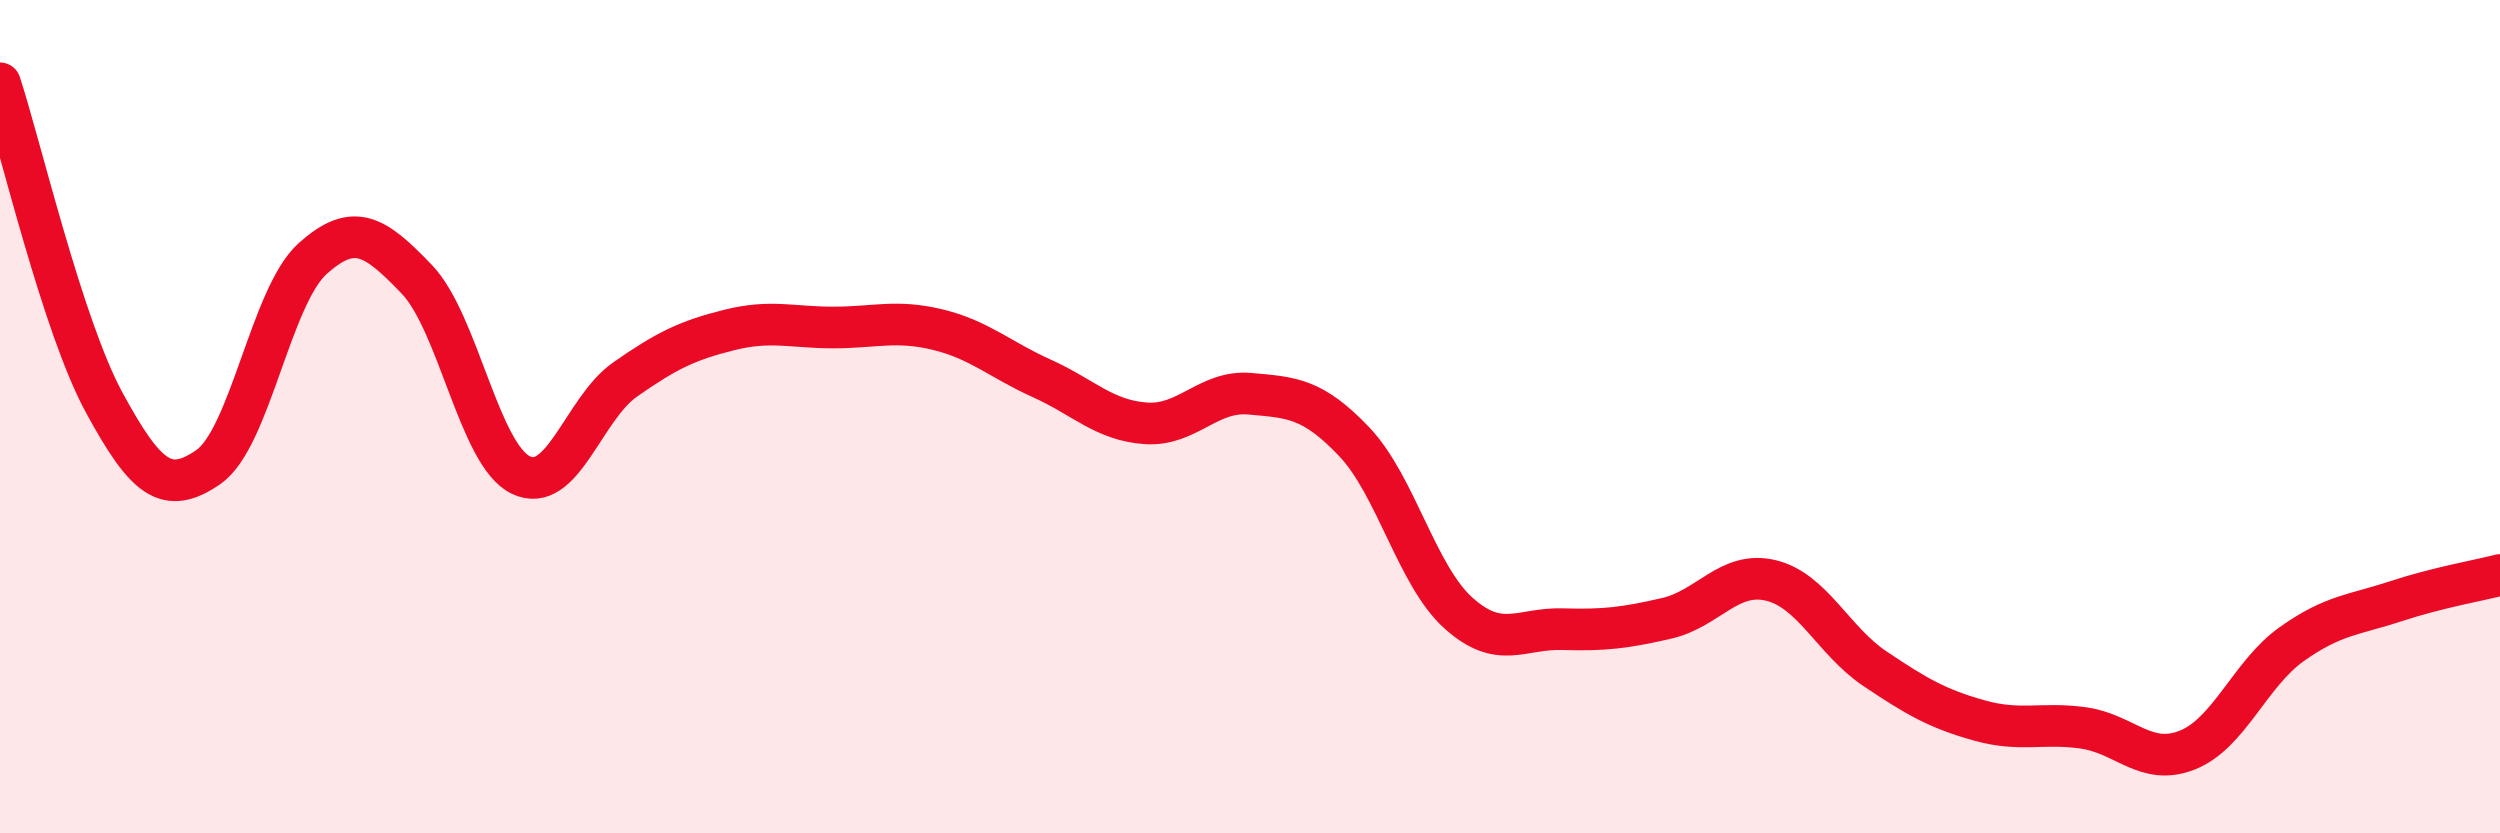
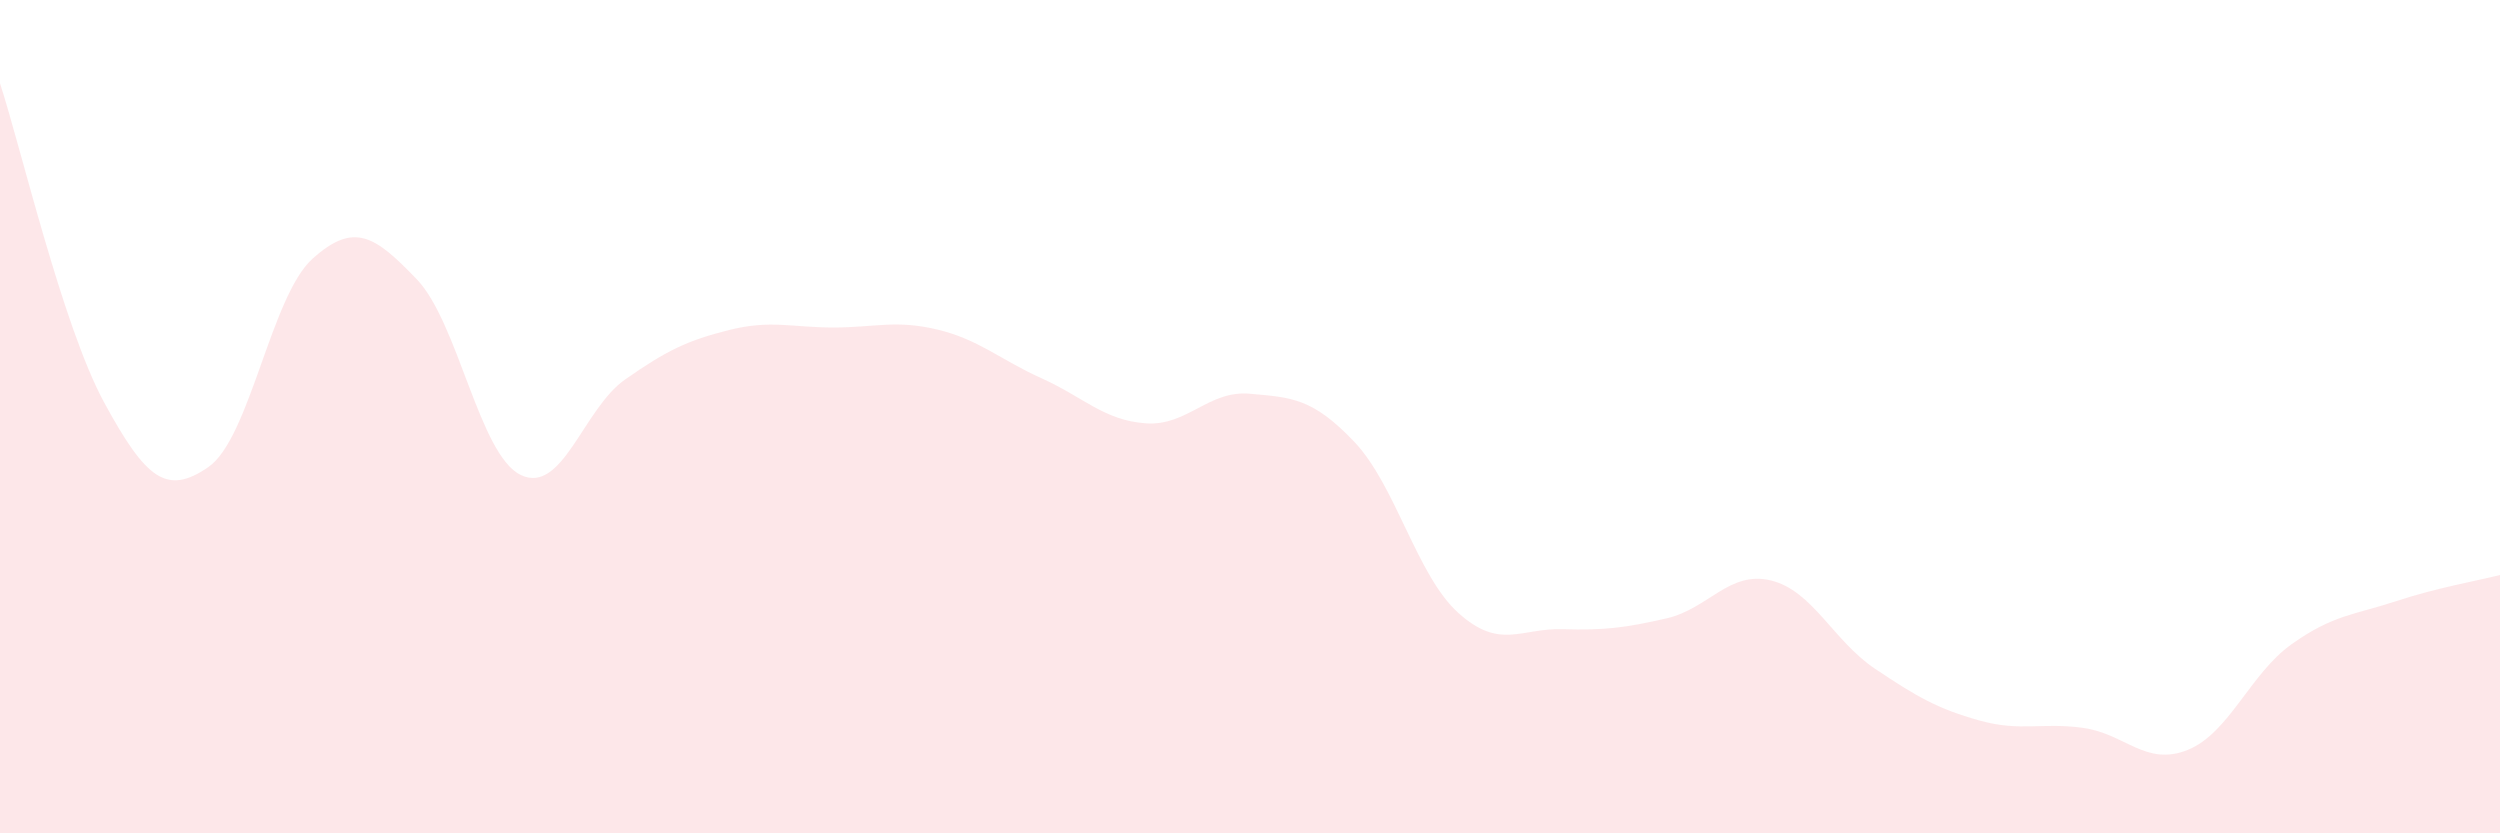
<svg xmlns="http://www.w3.org/2000/svg" width="60" height="20" viewBox="0 0 60 20">
  <path d="M 0,2 C 0.5,3.53 1.5,7.82 2.5,9.66 C 3.5,11.5 4,11.9 5,11.21 C 6,10.52 6.5,7.11 7.5,6.21 C 8.5,5.31 9,5.66 10,6.7 C 11,7.74 11.5,10.92 12.5,11.4 C 13.5,11.88 14,9.81 15,9.11 C 16,8.41 16.5,8.17 17.5,7.92 C 18.5,7.67 19,7.86 20,7.86 C 21,7.86 21.5,7.67 22.5,7.91 C 23.5,8.15 24,8.63 25,9.08 C 26,9.53 26.5,10.09 27.5,10.16 C 28.5,10.23 29,9.36 30,9.45 C 31,9.54 31.5,9.55 32.5,10.6 C 33.5,11.65 34,13.81 35,14.71 C 36,15.61 36.5,15.07 37.5,15.1 C 38.5,15.13 39,15.07 40,14.84 C 41,14.61 41.5,13.69 42.5,13.93 C 43.5,14.17 44,15.38 45,16.05 C 46,16.72 46.5,17.01 47.5,17.29 C 48.5,17.57 49,17.33 50,17.47 C 51,17.61 51.5,18.4 52.5,18 C 53.5,17.6 54,16.17 55,15.46 C 56,14.75 56.5,14.76 57.5,14.43 C 58.5,14.1 59.5,13.93 60,13.8L60 20L0 20Z" fill="#EB0A25" opacity="0.1" stroke-linecap="round" stroke-linejoin="round" />
-   <path d="M 0,2 C 0.5,3.53 1.5,7.82 2.5,9.66 C 3.5,11.5 4,11.9 5,11.21 C 6,10.52 6.5,7.11 7.5,6.21 C 8.5,5.31 9,5.66 10,6.7 C 11,7.74 11.5,10.92 12.5,11.4 C 13.5,11.88 14,9.81 15,9.11 C 16,8.41 16.5,8.17 17.5,7.92 C 18.5,7.67 19,7.86 20,7.86 C 21,7.86 21.5,7.67 22.5,7.91 C 23.5,8.15 24,8.63 25,9.08 C 26,9.53 26.5,10.09 27.5,10.16 C 28.5,10.23 29,9.36 30,9.45 C 31,9.54 31.5,9.55 32.5,10.6 C 33.5,11.65 34,13.81 35,14.71 C 36,15.61 36.5,15.07 37.5,15.1 C 38.5,15.13 39,15.07 40,14.84 C 41,14.61 41.5,13.69 42.5,13.93 C 43.5,14.17 44,15.38 45,16.05 C 46,16.72 46.5,17.01 47.5,17.29 C 48.5,17.57 49,17.33 50,17.47 C 51,17.61 51.5,18.4 52.5,18 C 53.5,17.6 54,16.17 55,15.46 C 56,14.75 56.5,14.76 57.5,14.43 C 58.5,14.1 59.5,13.93 60,13.8" stroke="#EB0A25" stroke-width="1" fill="none" stroke-linecap="round" stroke-linejoin="round" />
</svg>